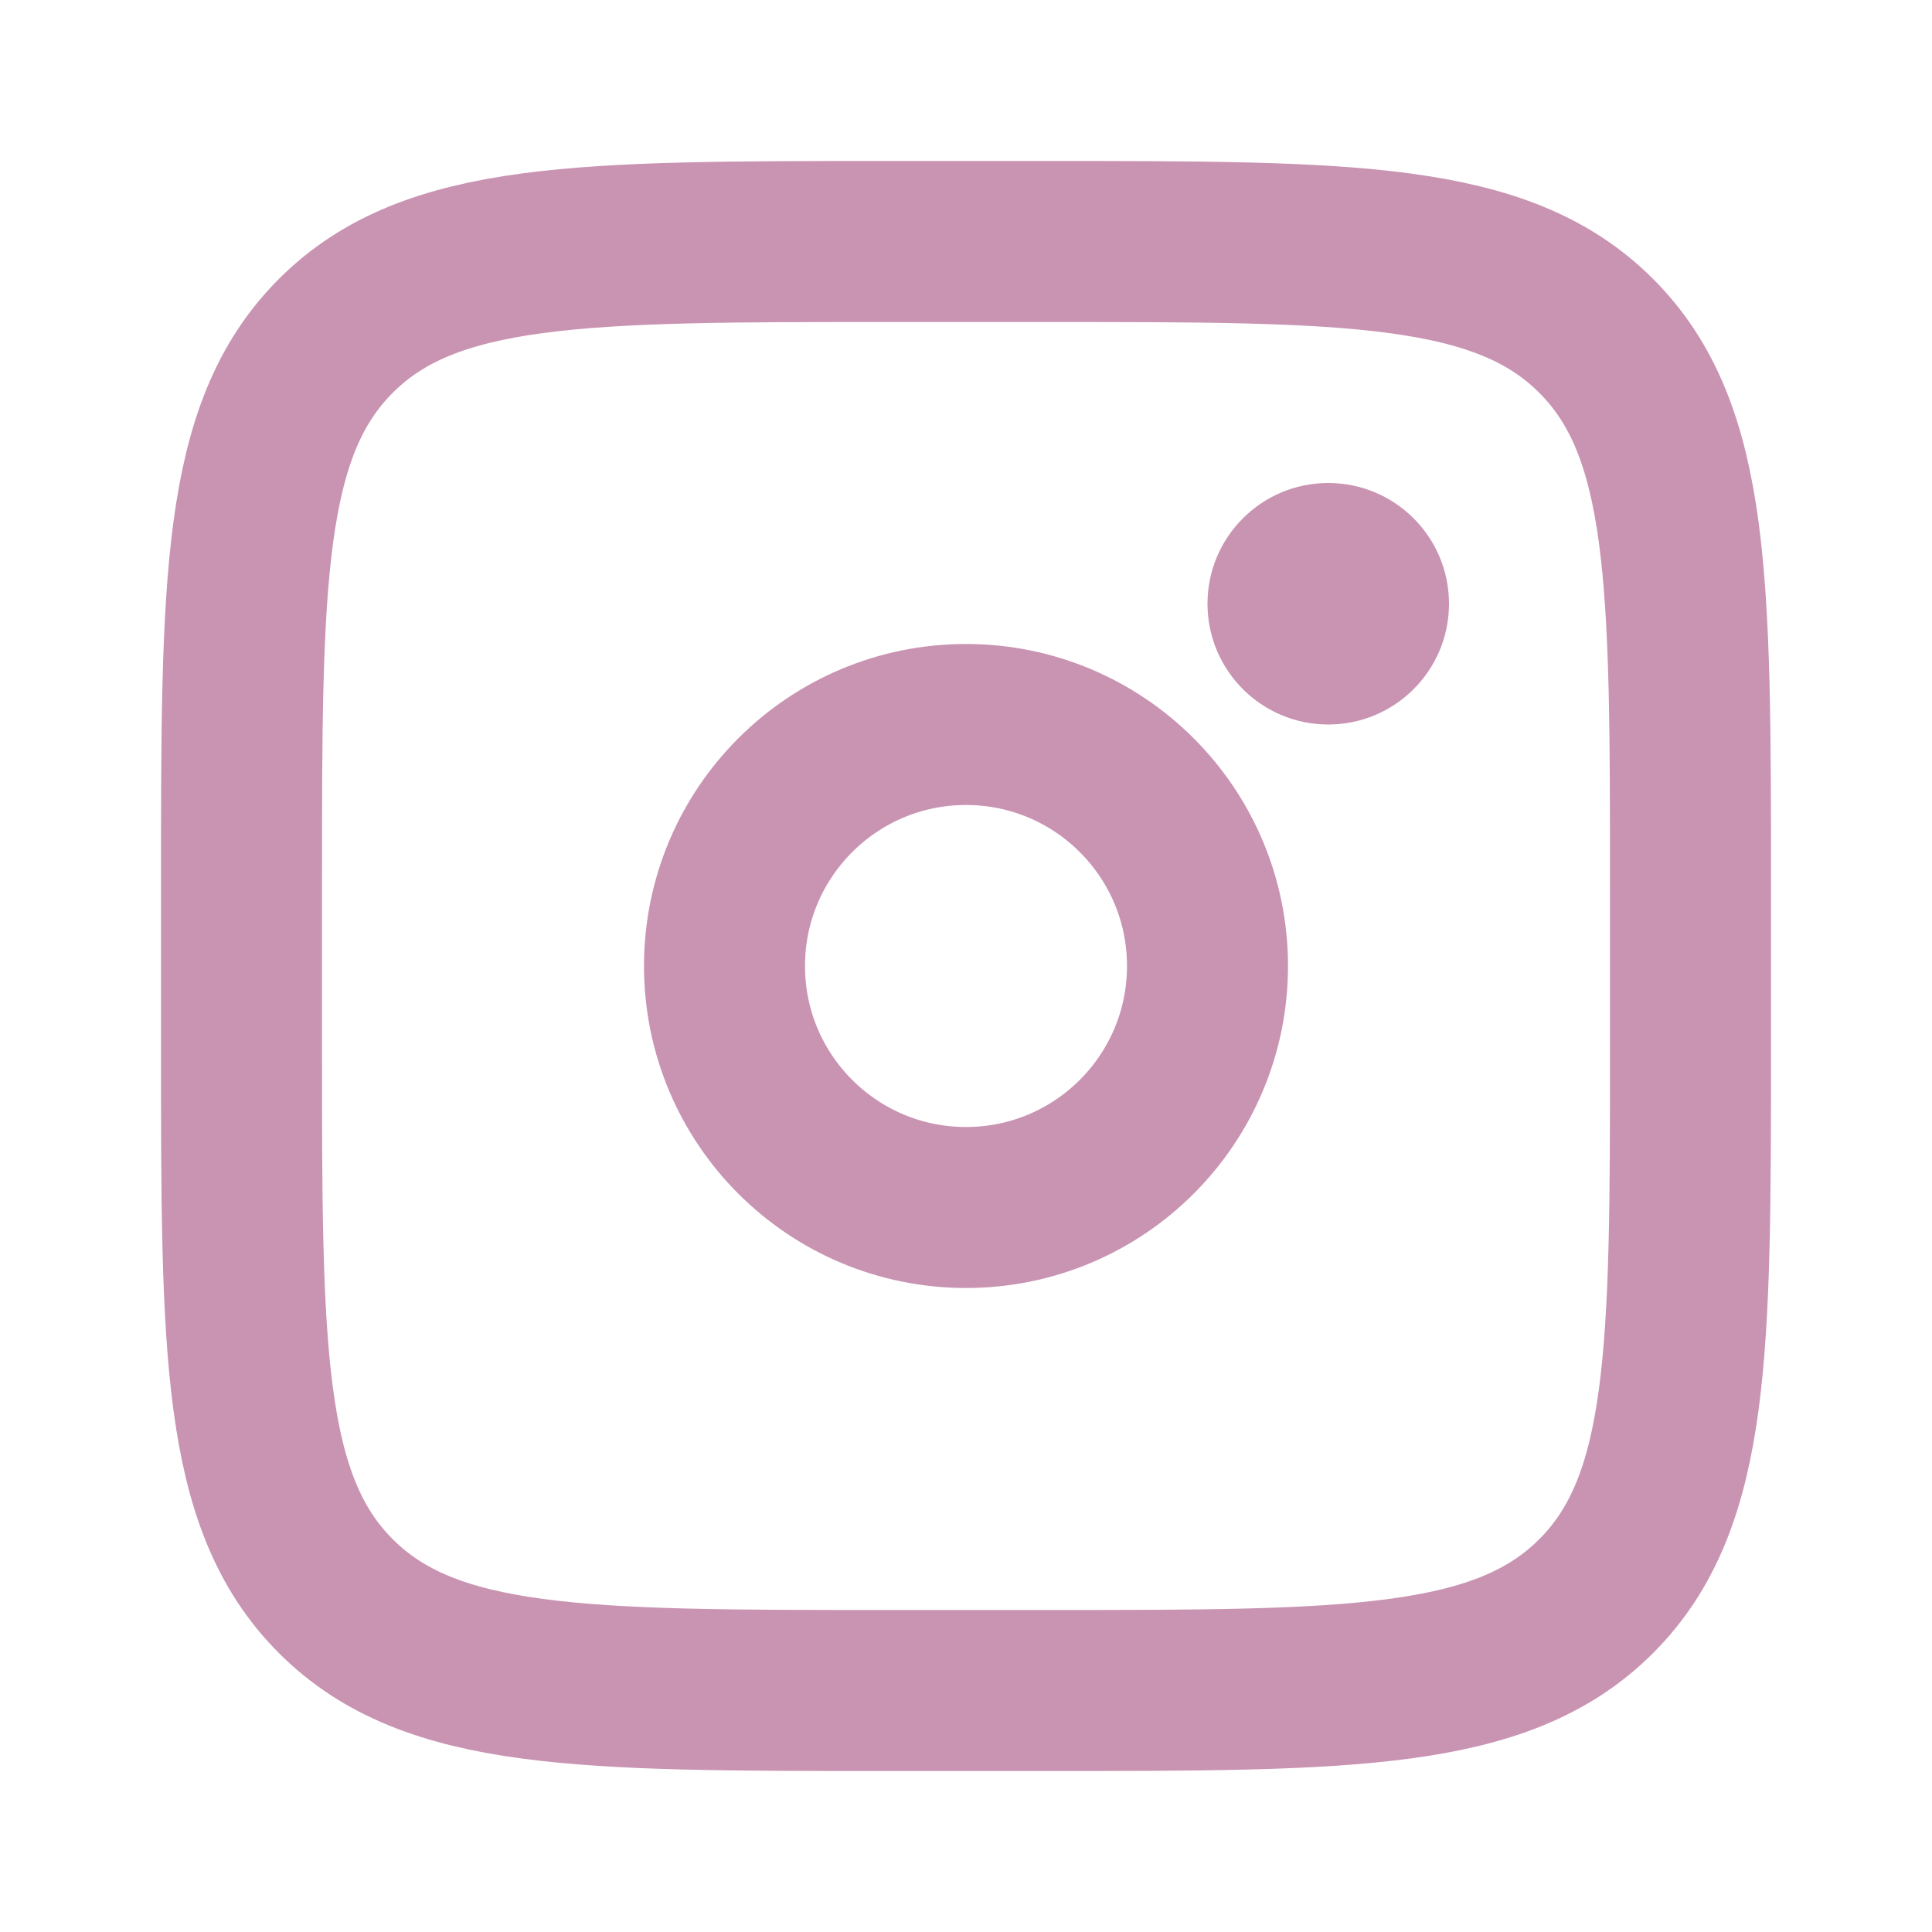
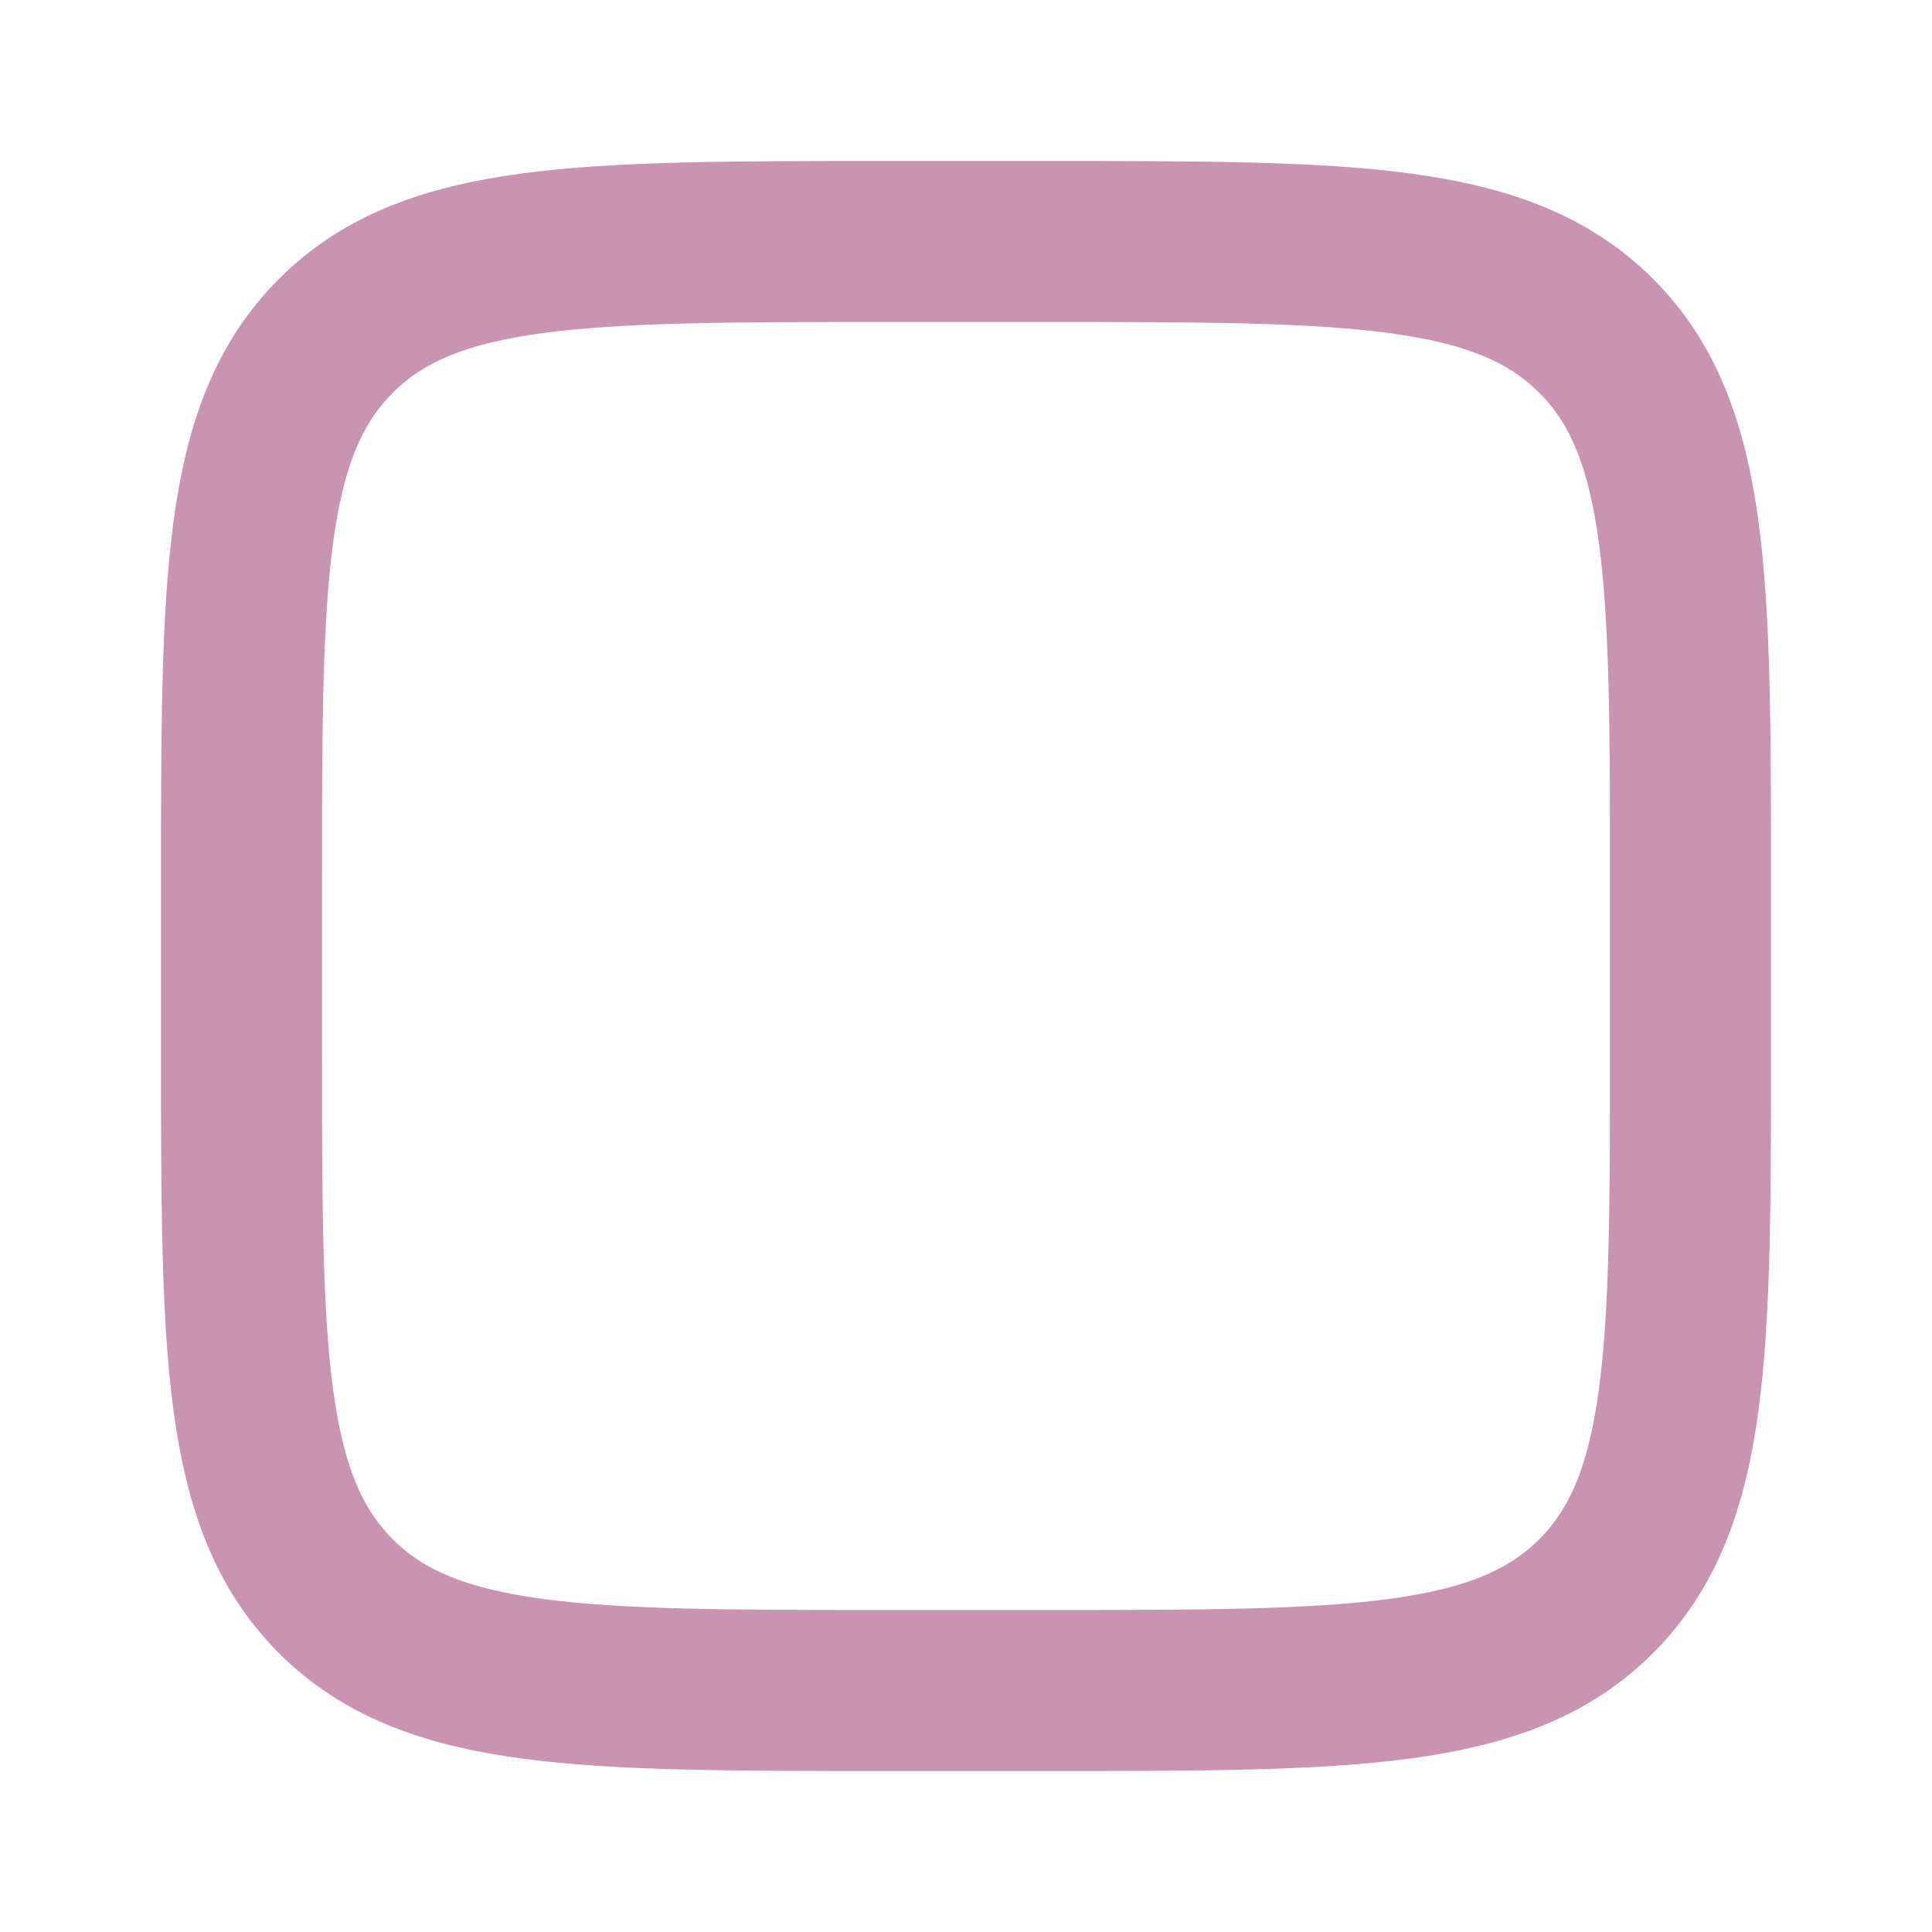
<svg xmlns="http://www.w3.org/2000/svg" width="48" height="48" viewBox="0 0 48 48" fill="none">
  <path d="M6 22C6 14.458 6 10.686 8.344 8.344C10.686 6 14.458 6 22 6H26C33.542 6 37.314 6 39.656 8.344C42 10.686 42 14.458 42 22V26C42 33.542 42 37.314 39.656 39.656C37.314 42 33.542 42 26 42H22C14.458 42 10.686 42 8.344 39.656C6 37.314 6 33.542 6 26V22Z" stroke="#C993B2" stroke-width="4" />
-   <path d="M33 18C34.657 18 36 16.657 36 15C36 13.343 34.657 12 33 12C31.343 12 30 13.343 30 15C30 16.657 31.343 18 33 18Z" fill="#C993B2" />
-   <path d="M24 30C27.314 30 30 27.314 30 24C30 20.686 27.314 18 24 18C20.686 18 18 20.686 18 24C18 27.314 20.686 30 24 30Z" stroke="#C993B2" stroke-width="4" />
</svg>